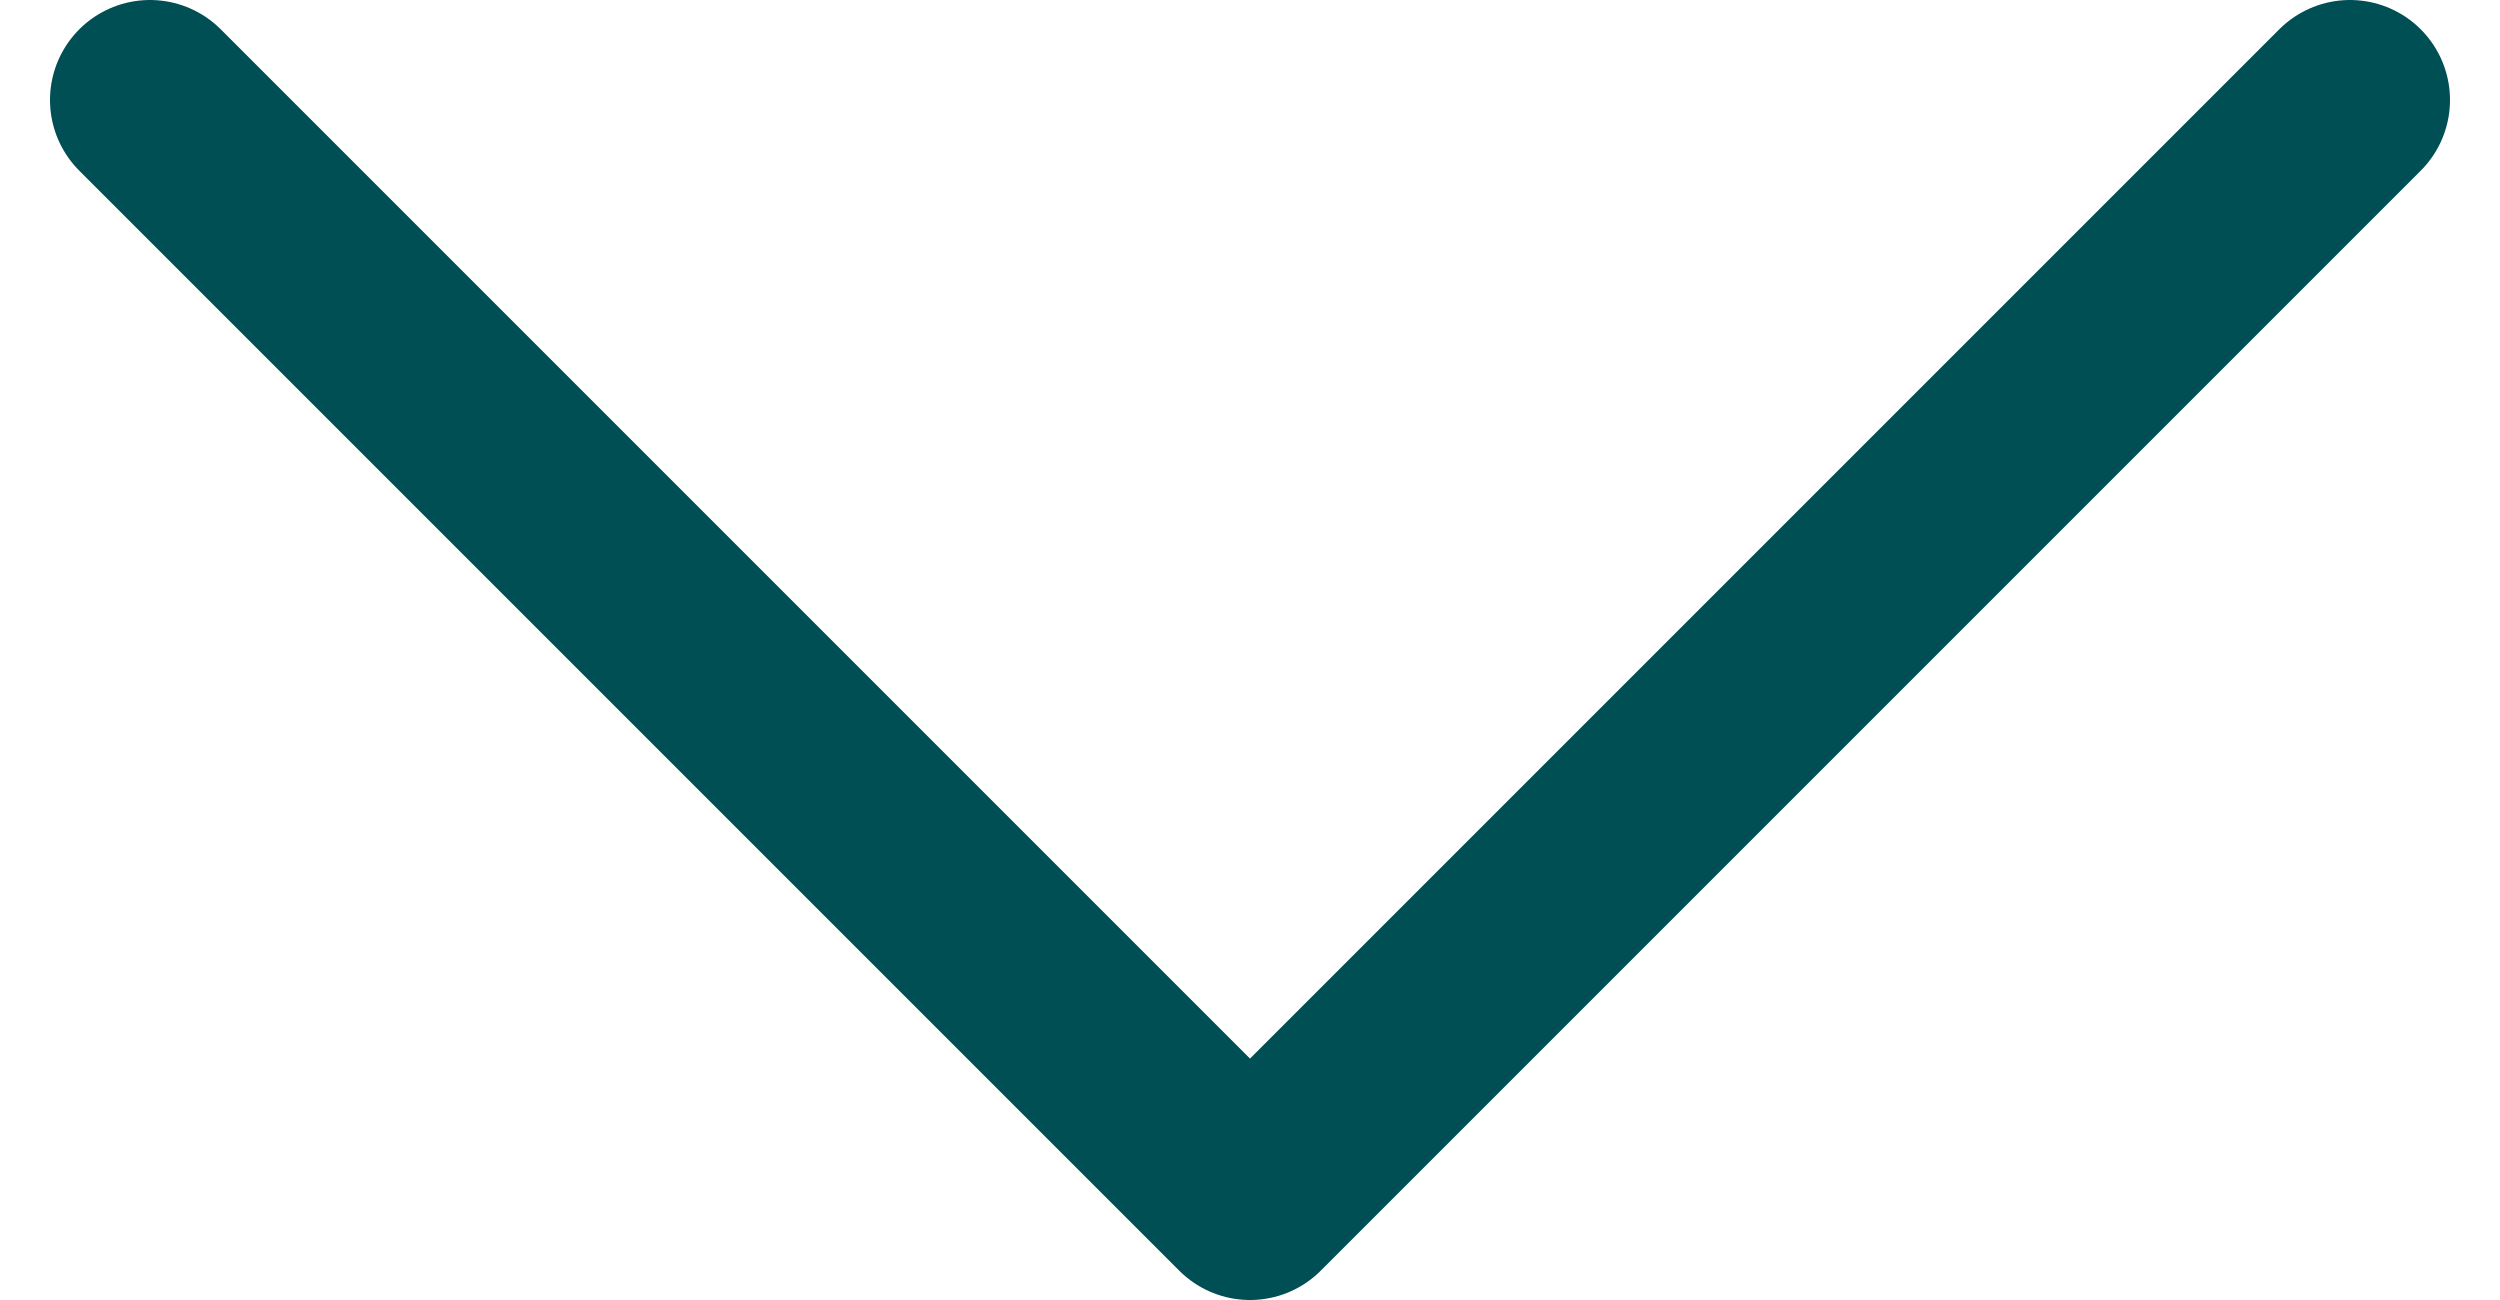
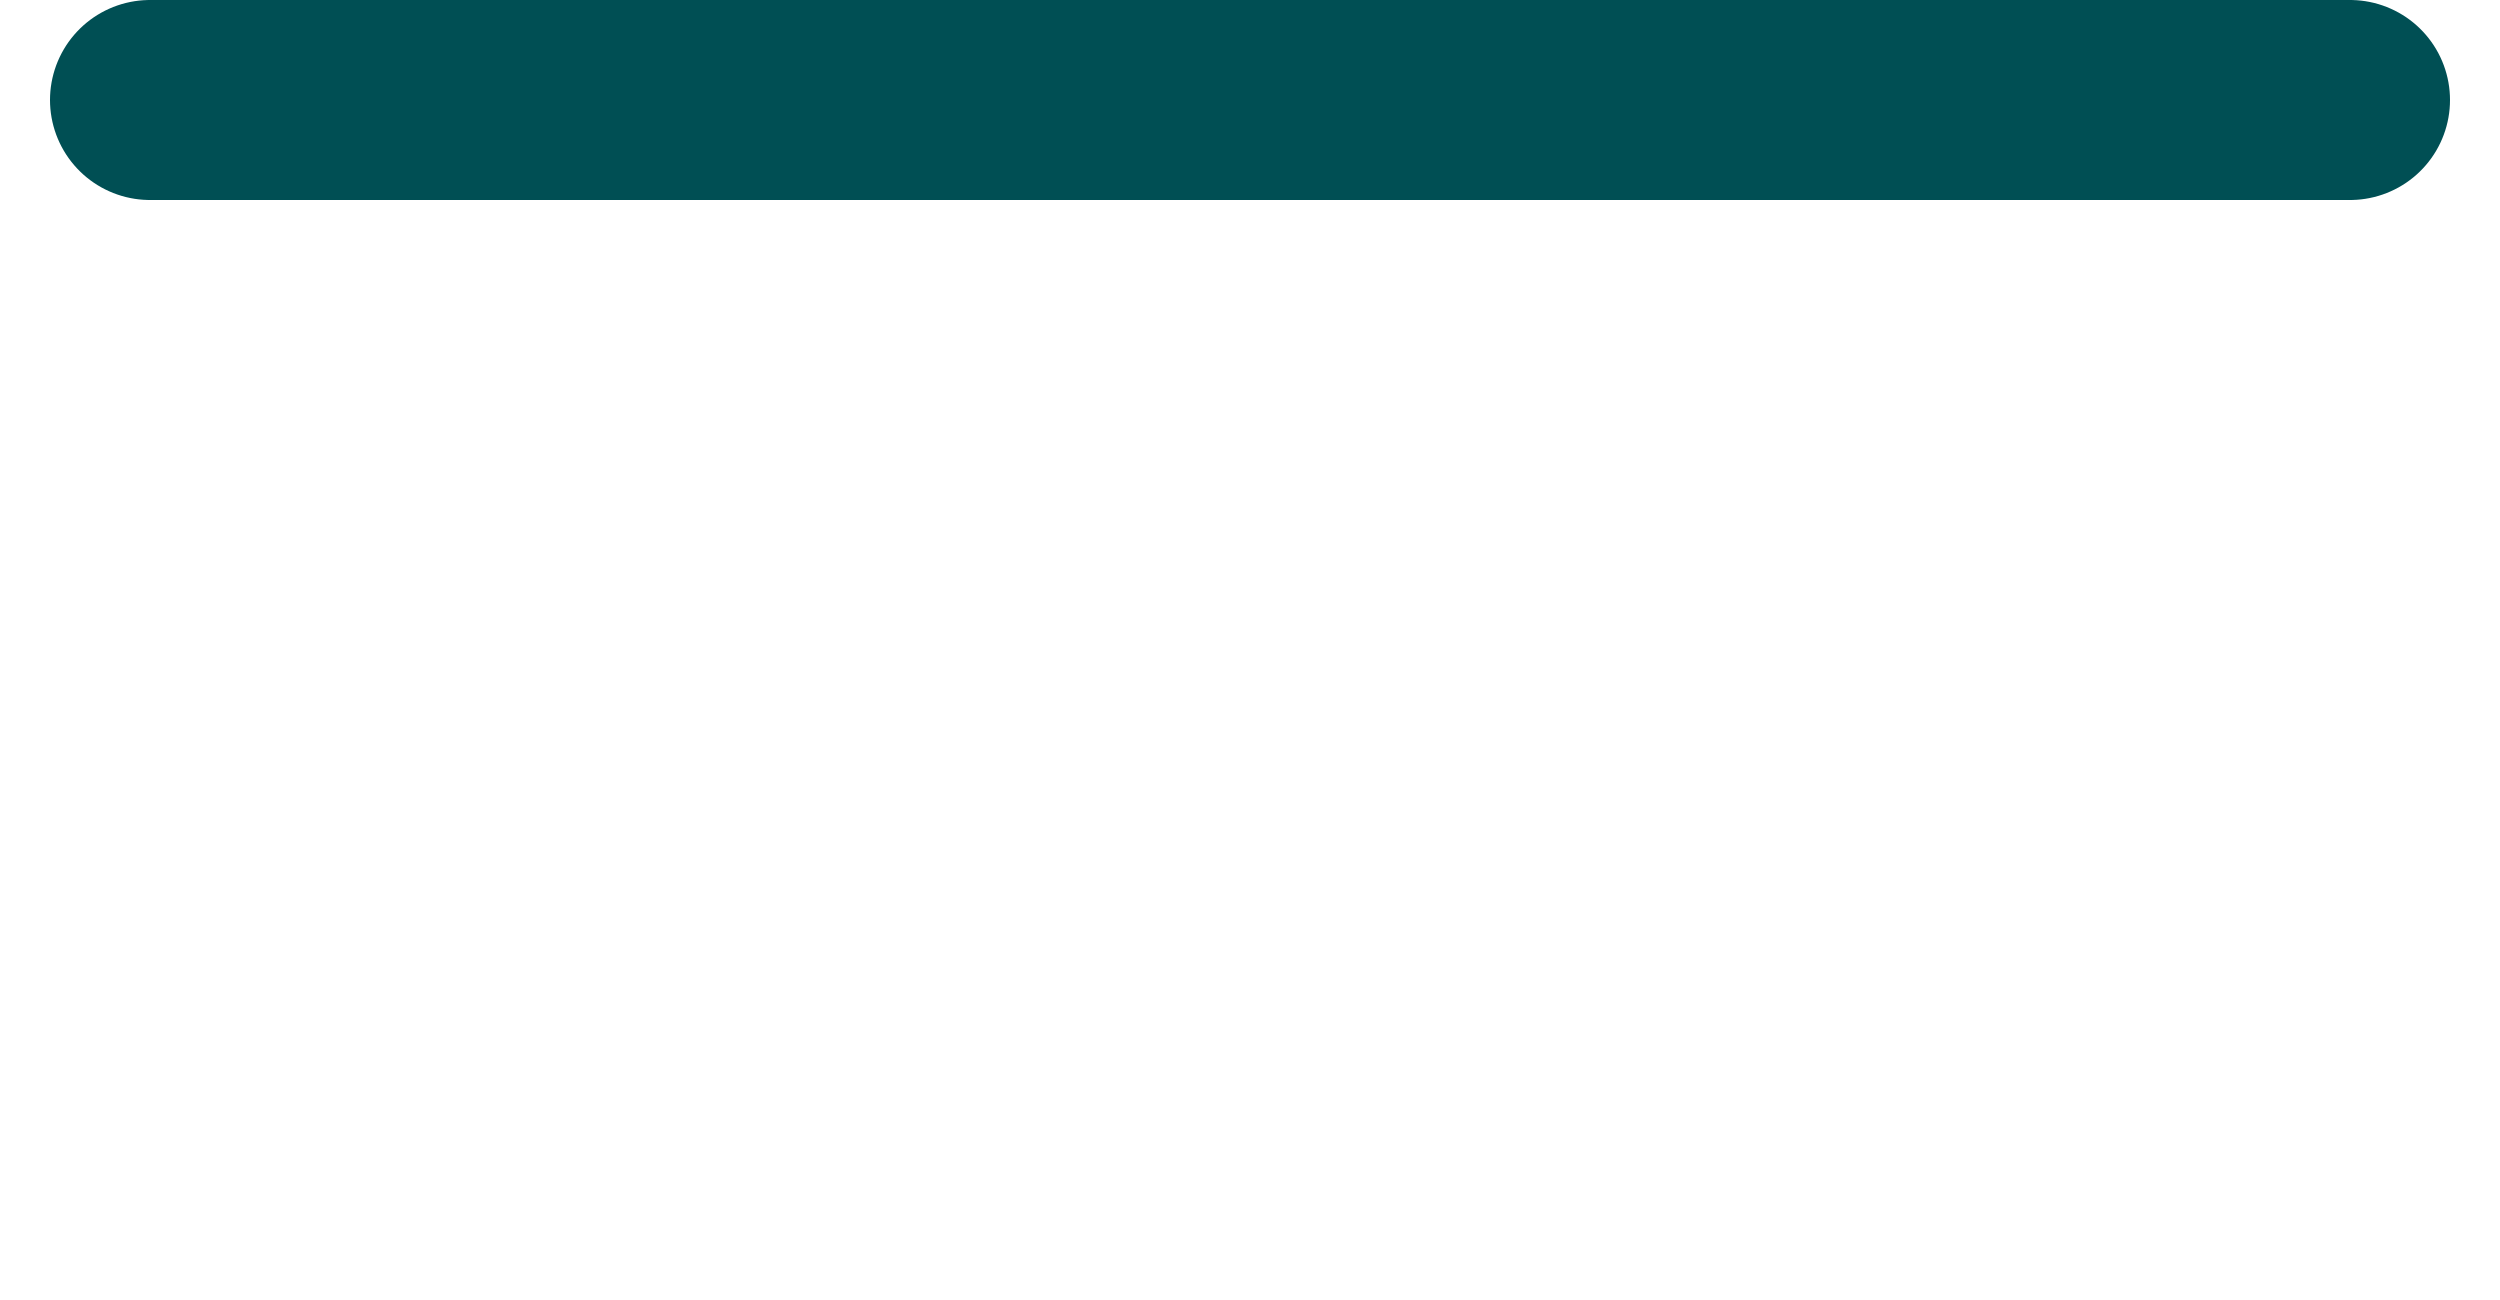
<svg xmlns="http://www.w3.org/2000/svg" width="25" height="13" viewBox="0 0 25 13" fill="none">
-   <path d="M1.5 1L12.5 12L23.5 1" stroke="#004F54" stroke-width="2" stroke-linecap="round" stroke-linejoin="round" />
+   <path d="M1.5 1L23.5 1" stroke="#004F54" stroke-width="2" stroke-linecap="round" stroke-linejoin="round" />
</svg>